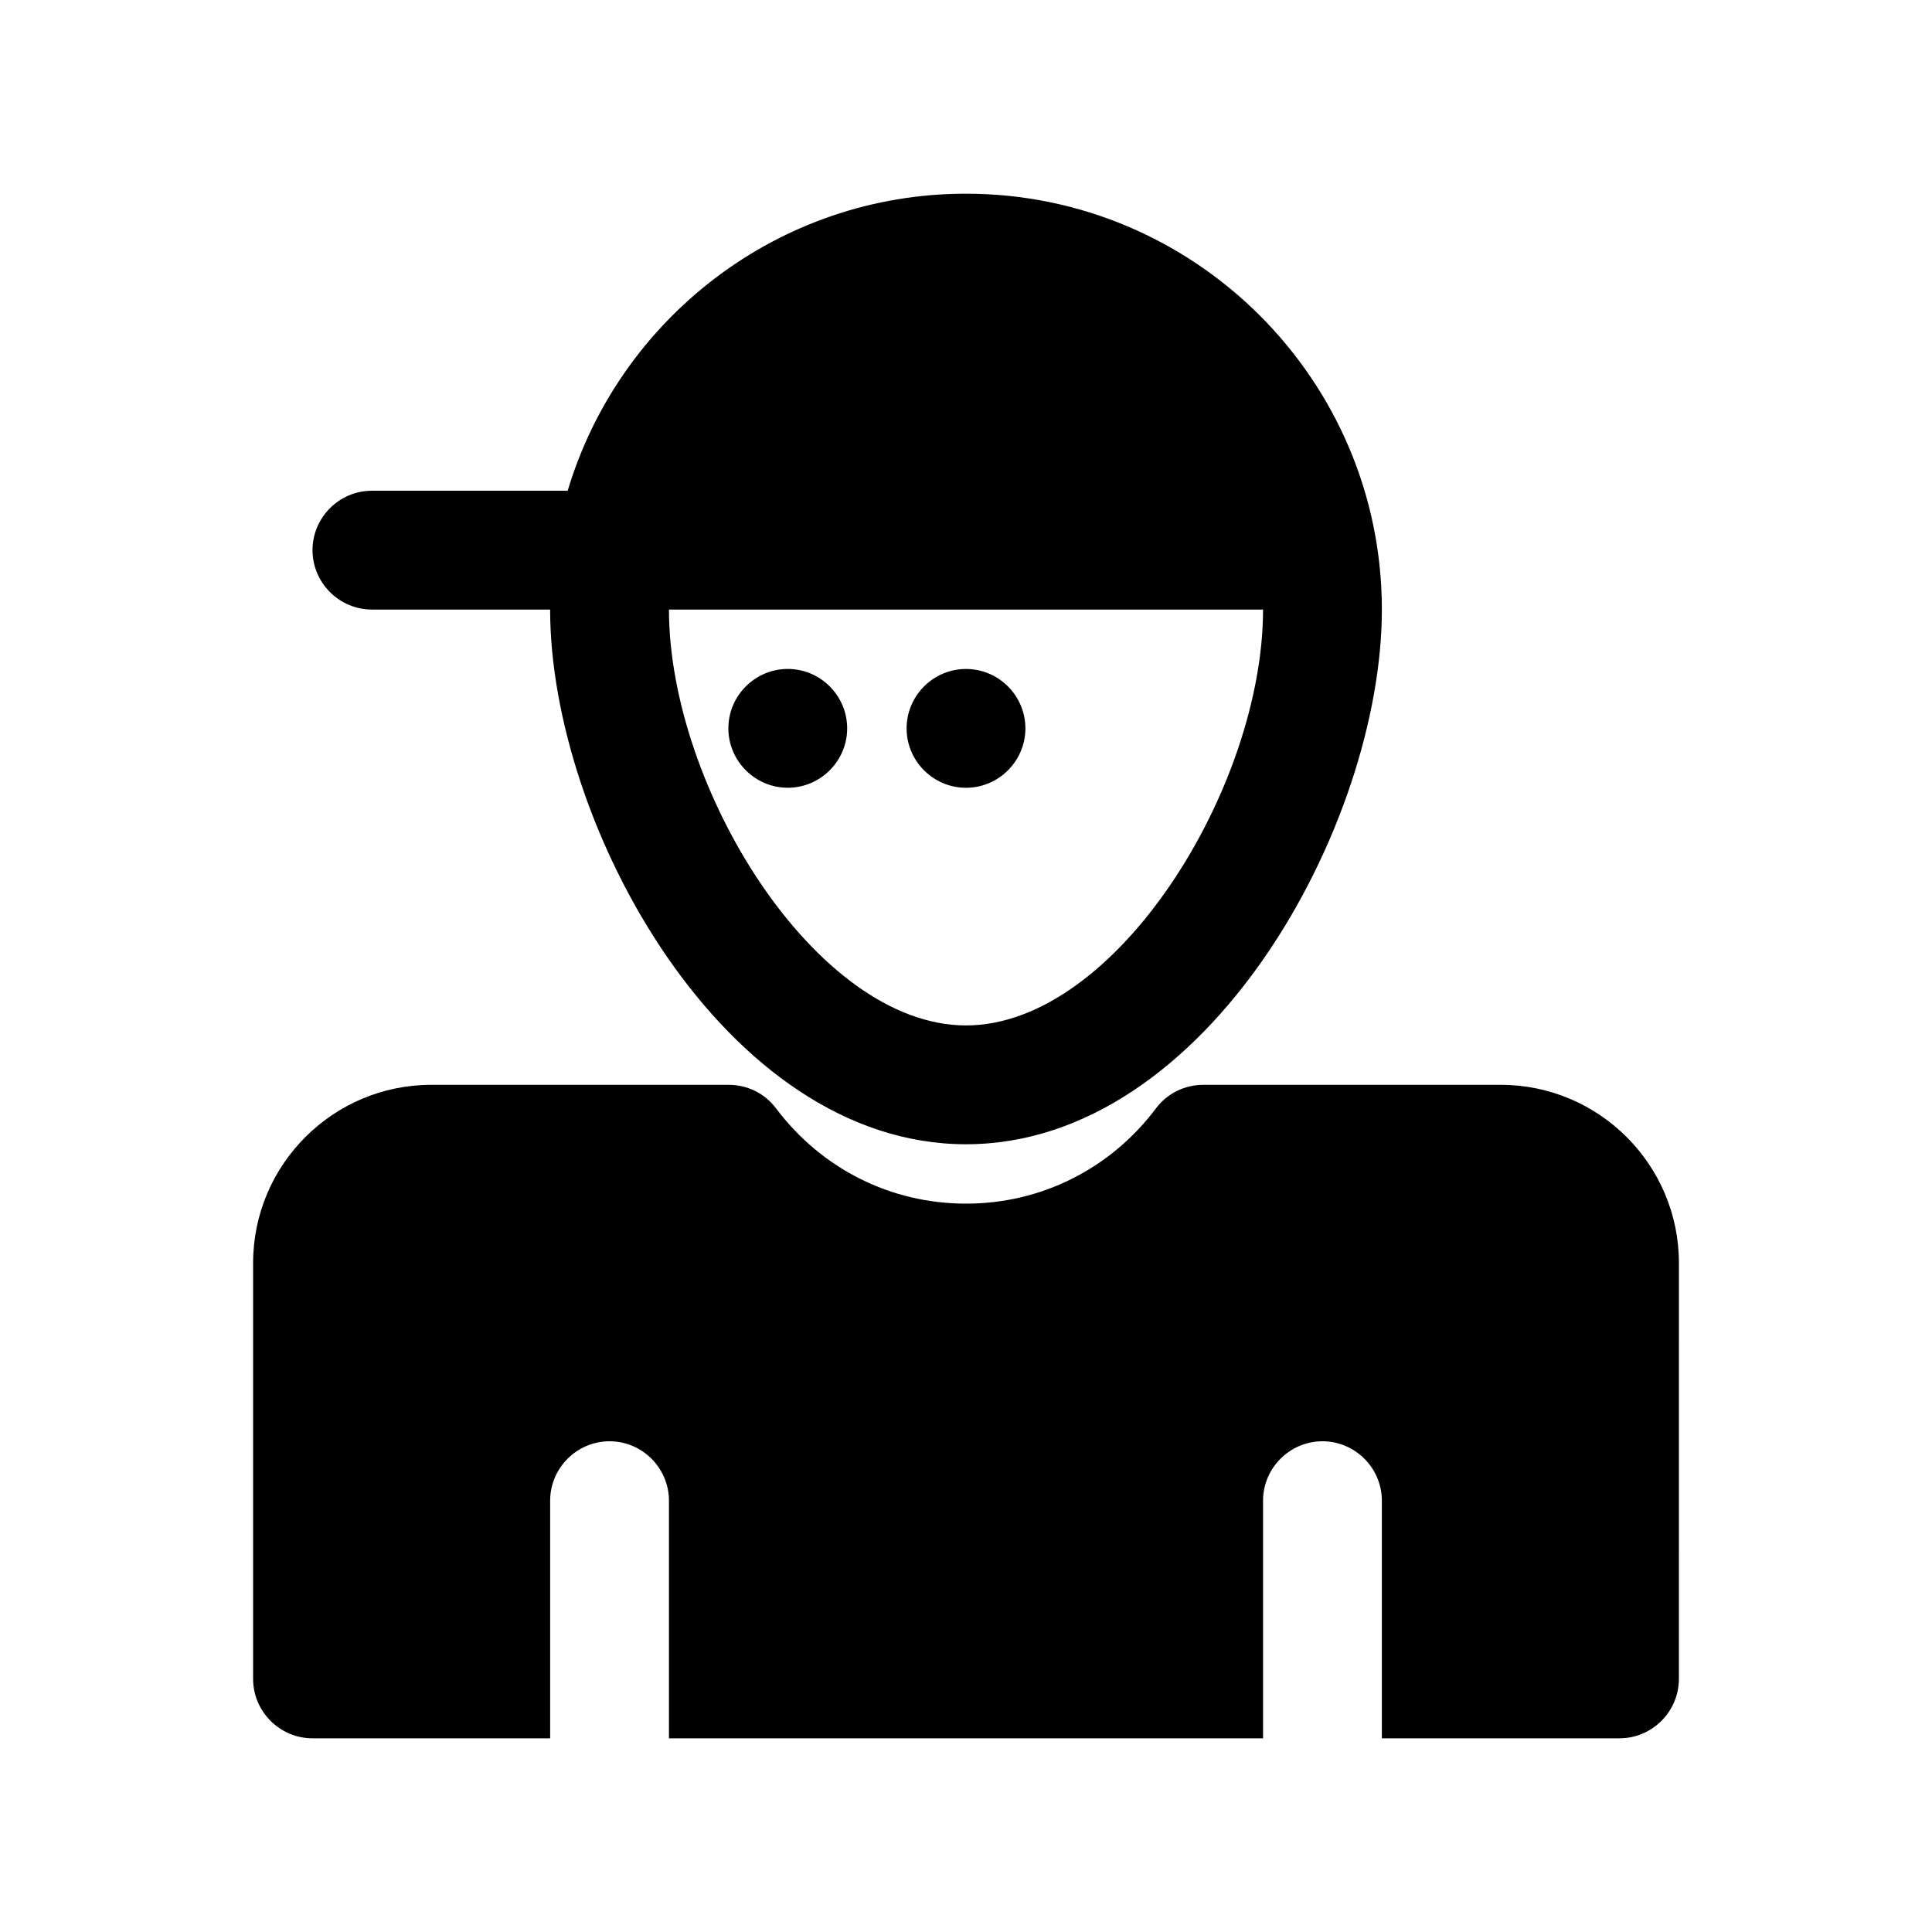
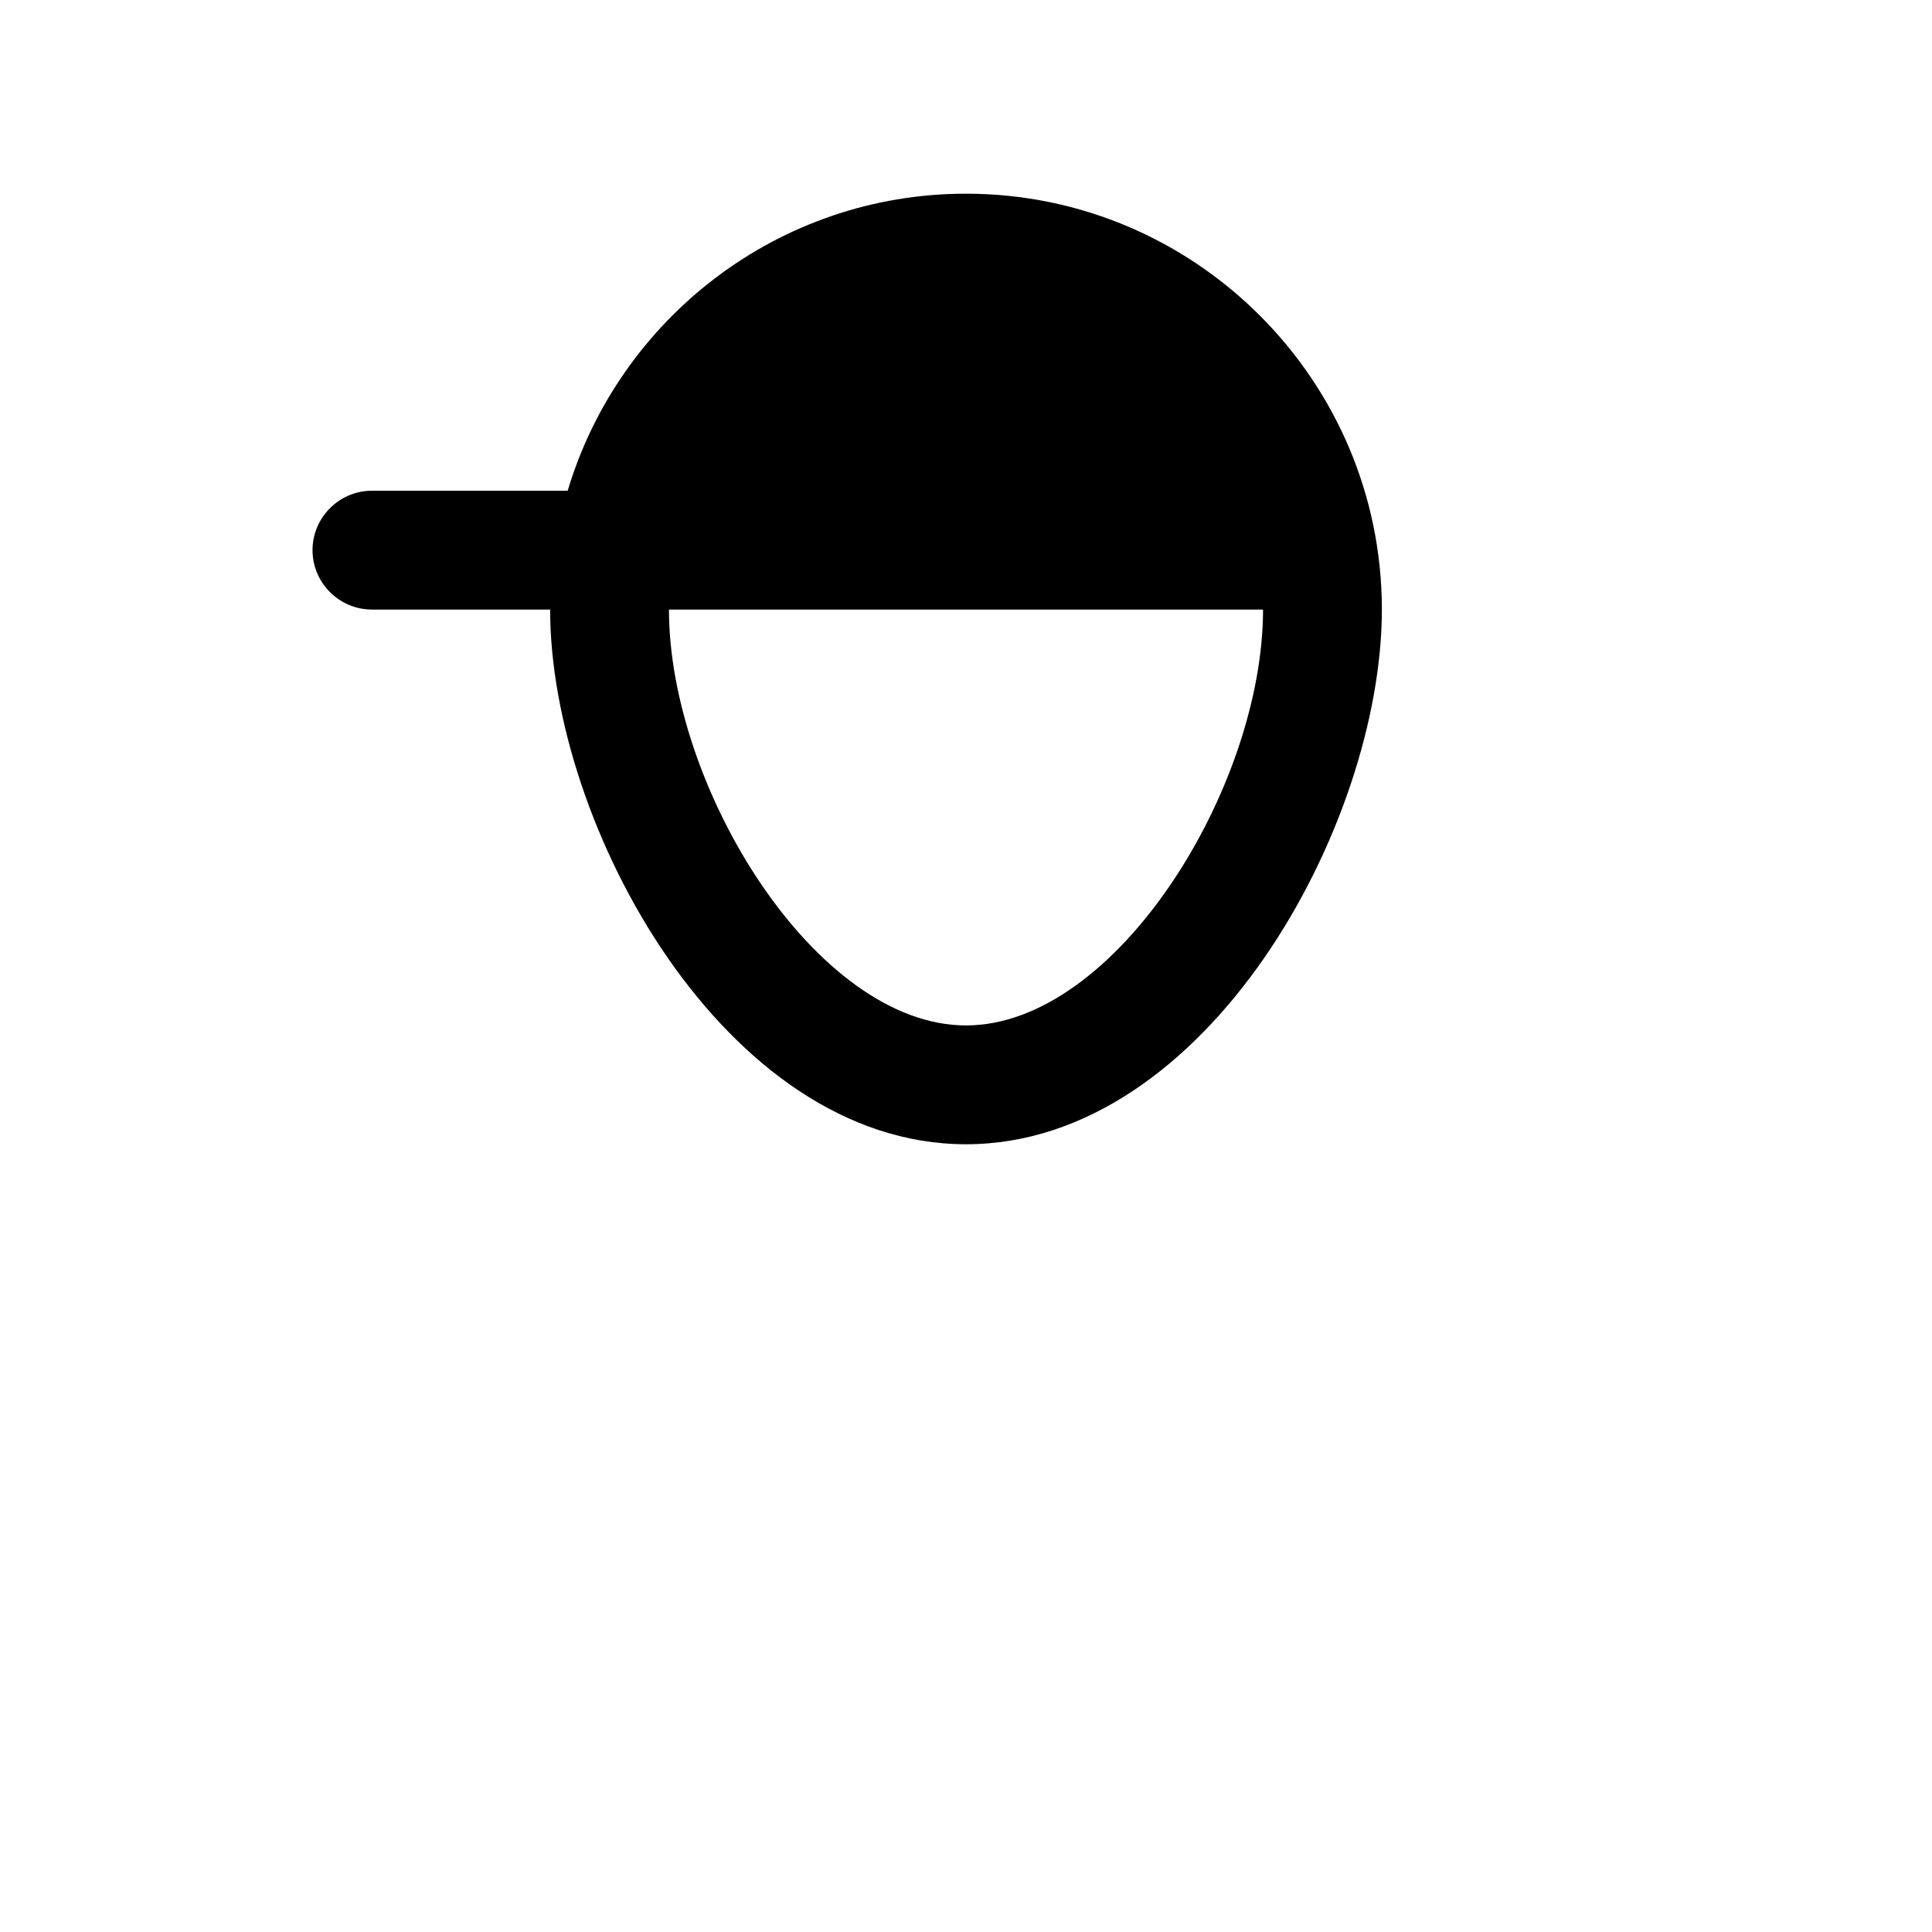
<svg xmlns="http://www.w3.org/2000/svg" fill="#000000" width="800px" height="800px" version="1.1" viewBox="144 144 512 512">
  <g>
-     <path d="m541.7 431.49h-78.801c-4.961 0-9.613 2.281-12.602 6.297-12.035 15.98-30.379 25.191-50.293 25.191-19.918 0-38.258-9.211-50.301-25.191-2.992-4.016-7.637-6.297-12.594-6.297h-78.805c-26.055 0-47.23 21.176-47.23 47.23v110.21c0 8.66 7.086 15.742 15.742 15.742h62.977v-62.977c0-8.66 7.086-15.742 15.742-15.742 8.66 0 15.742 7.086 15.742 15.742v62.977h157.44v-62.977c0-8.66 7.086-15.742 15.742-15.742 8.66 0 15.742 7.086 15.742 15.742v62.977h62.977c8.66 0 15.742-7.086 15.742-15.742l0.008-110.21c0-26.055-21.176-47.23-47.23-47.23z" />
    <path d="m242.56 305.54h47.23c0 57.07 46.289 141.7 110.21 141.7 63.922 0 110.21-84.625 110.21-141.7 0-60.773-49.438-110.21-110.21-110.21-49.828 0-91.945 33.219-105.56 78.719h-51.875c-8.66 0-15.742 7.086-15.742 15.742-0.004 8.66 7.082 15.746 15.742 15.746zm236.16 0c0 47.074-38.887 110.21-78.719 110.21s-78.719-63.133-78.719-110.21z" />
-     <path d="m400 352.77c8.66 0 15.742-7.086 15.742-15.742 0-8.66-7.086-15.742-15.742-15.742-8.66 0-15.742 7.086-15.742 15.742-0.004 8.656 7.082 15.742 15.742 15.742z" />
-     <path d="m368.51 337.02c0-8.66-7.086-15.742-15.742-15.742-8.66 0-15.742 7.086-15.742 15.742 0 8.66 7.086 15.742 15.742 15.742s15.742-7.086 15.742-15.742z" />
  </g>
</svg>